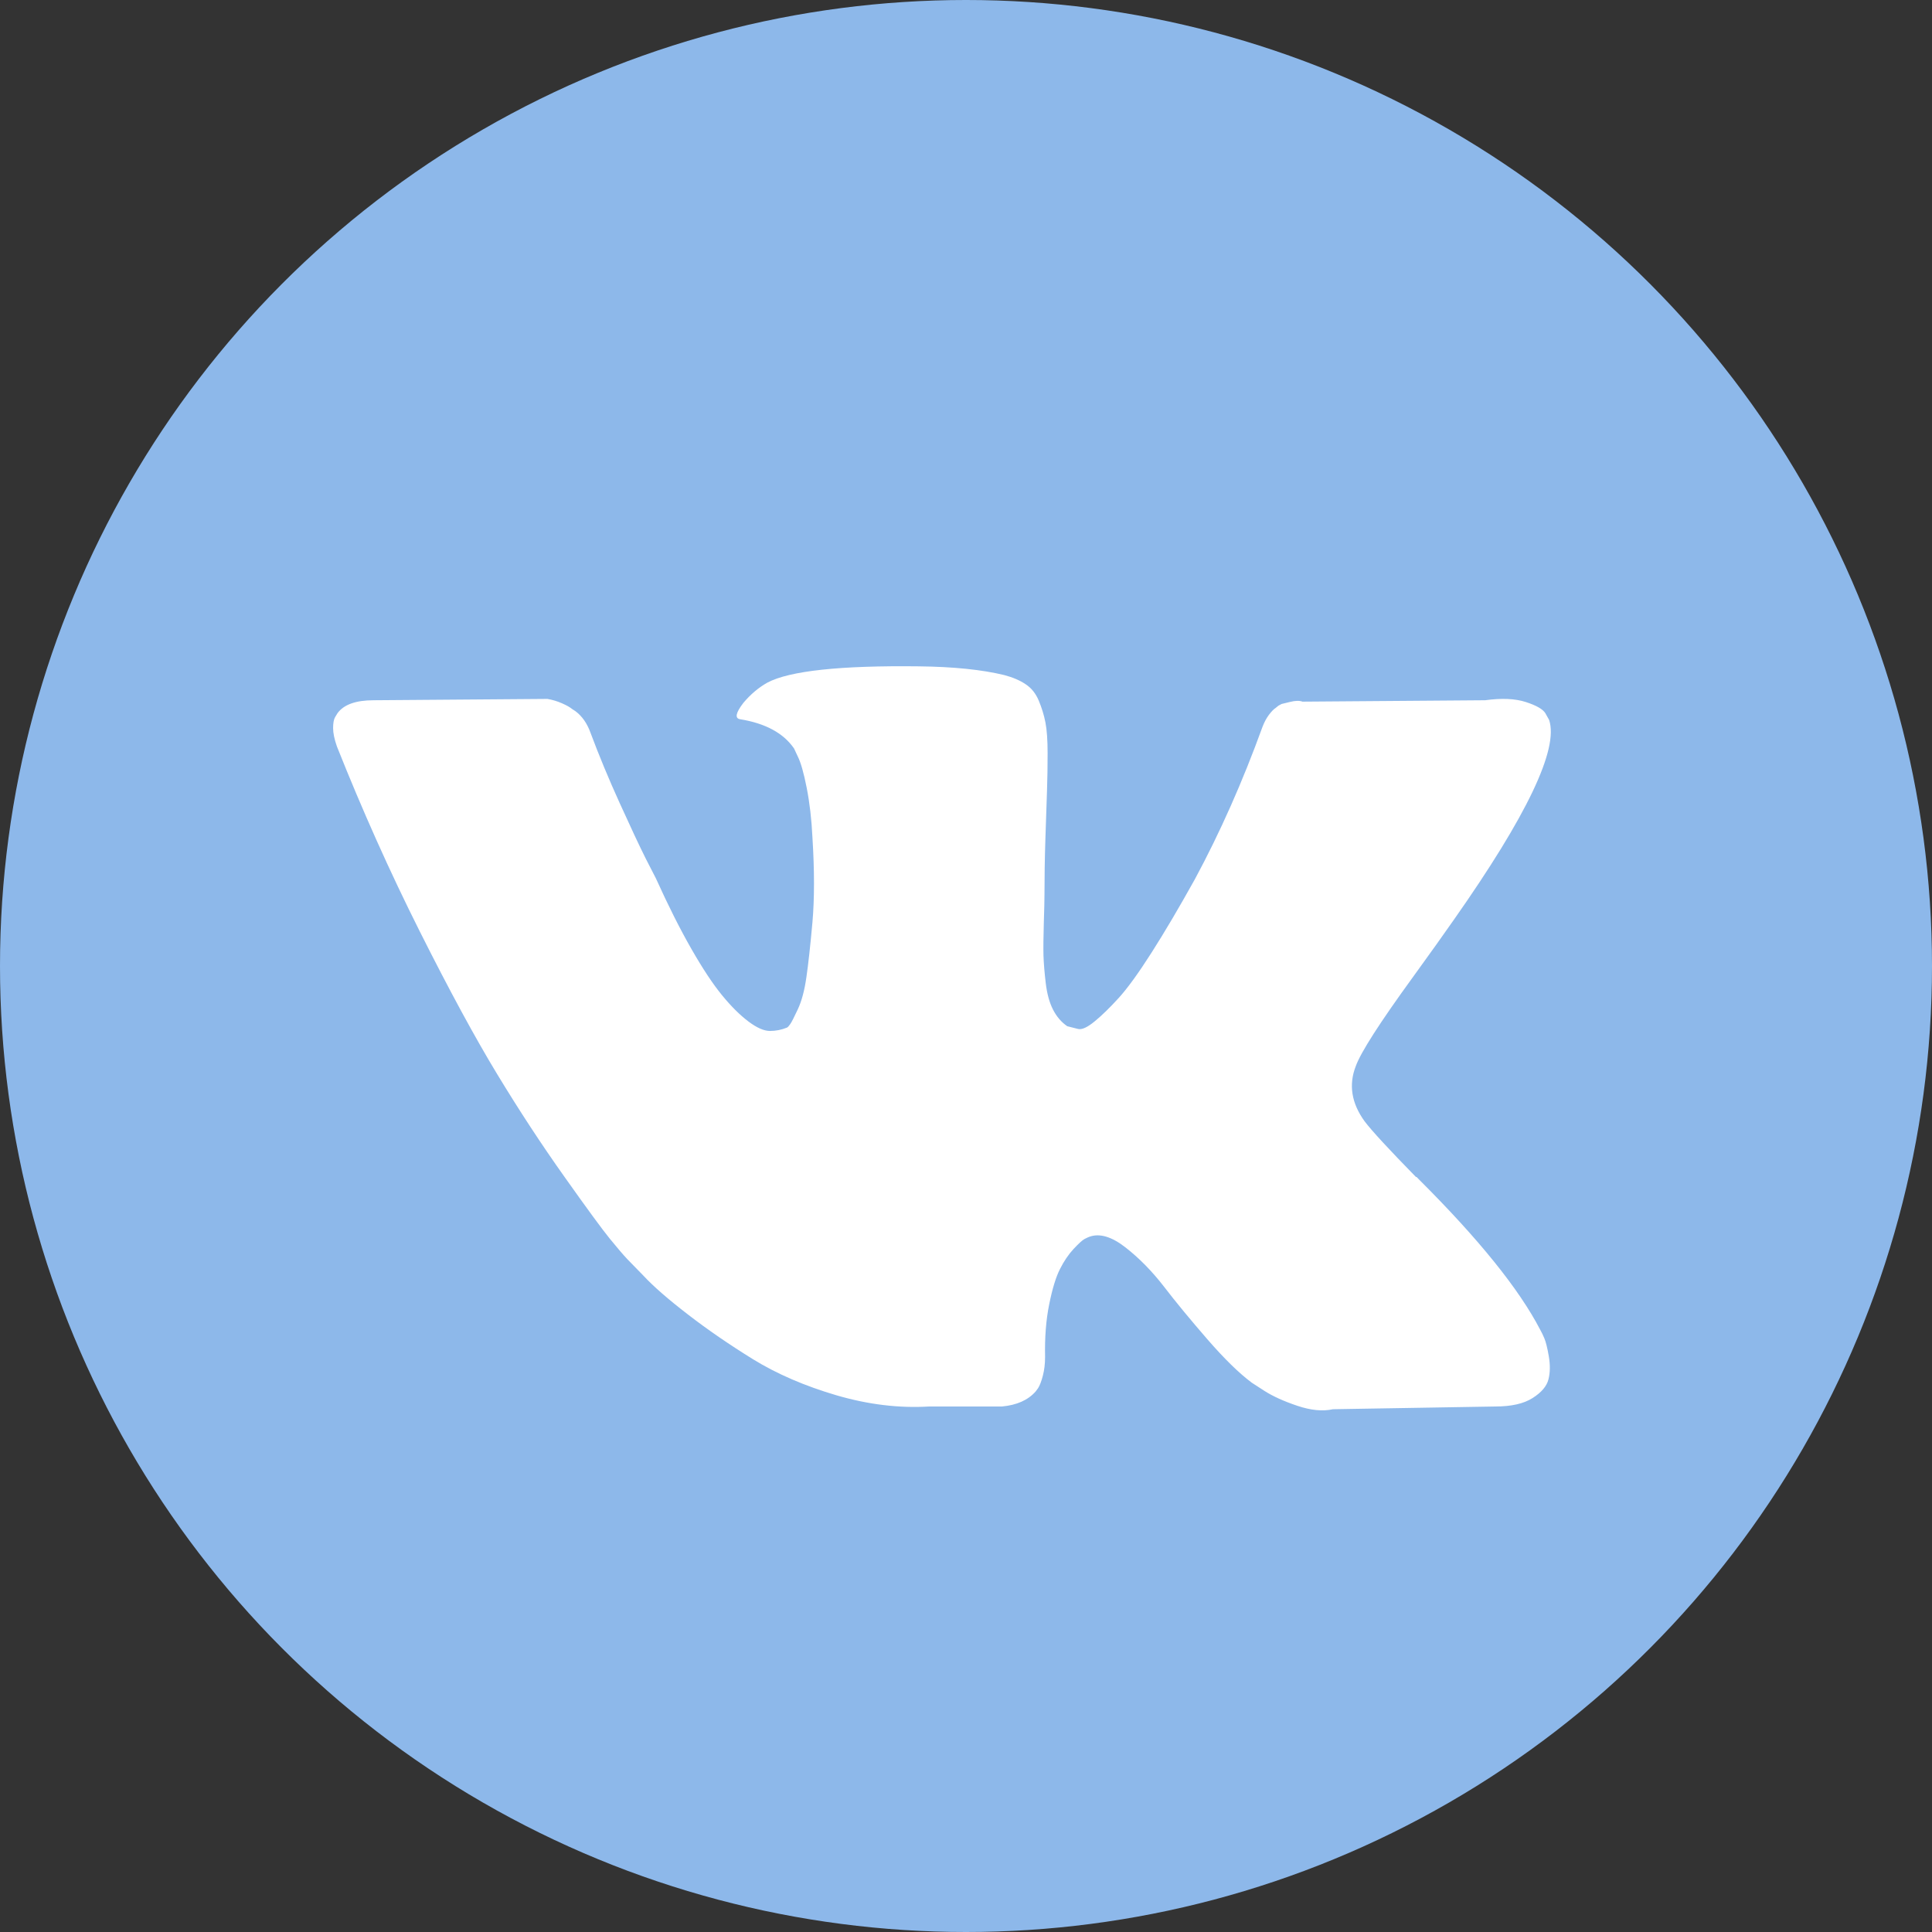
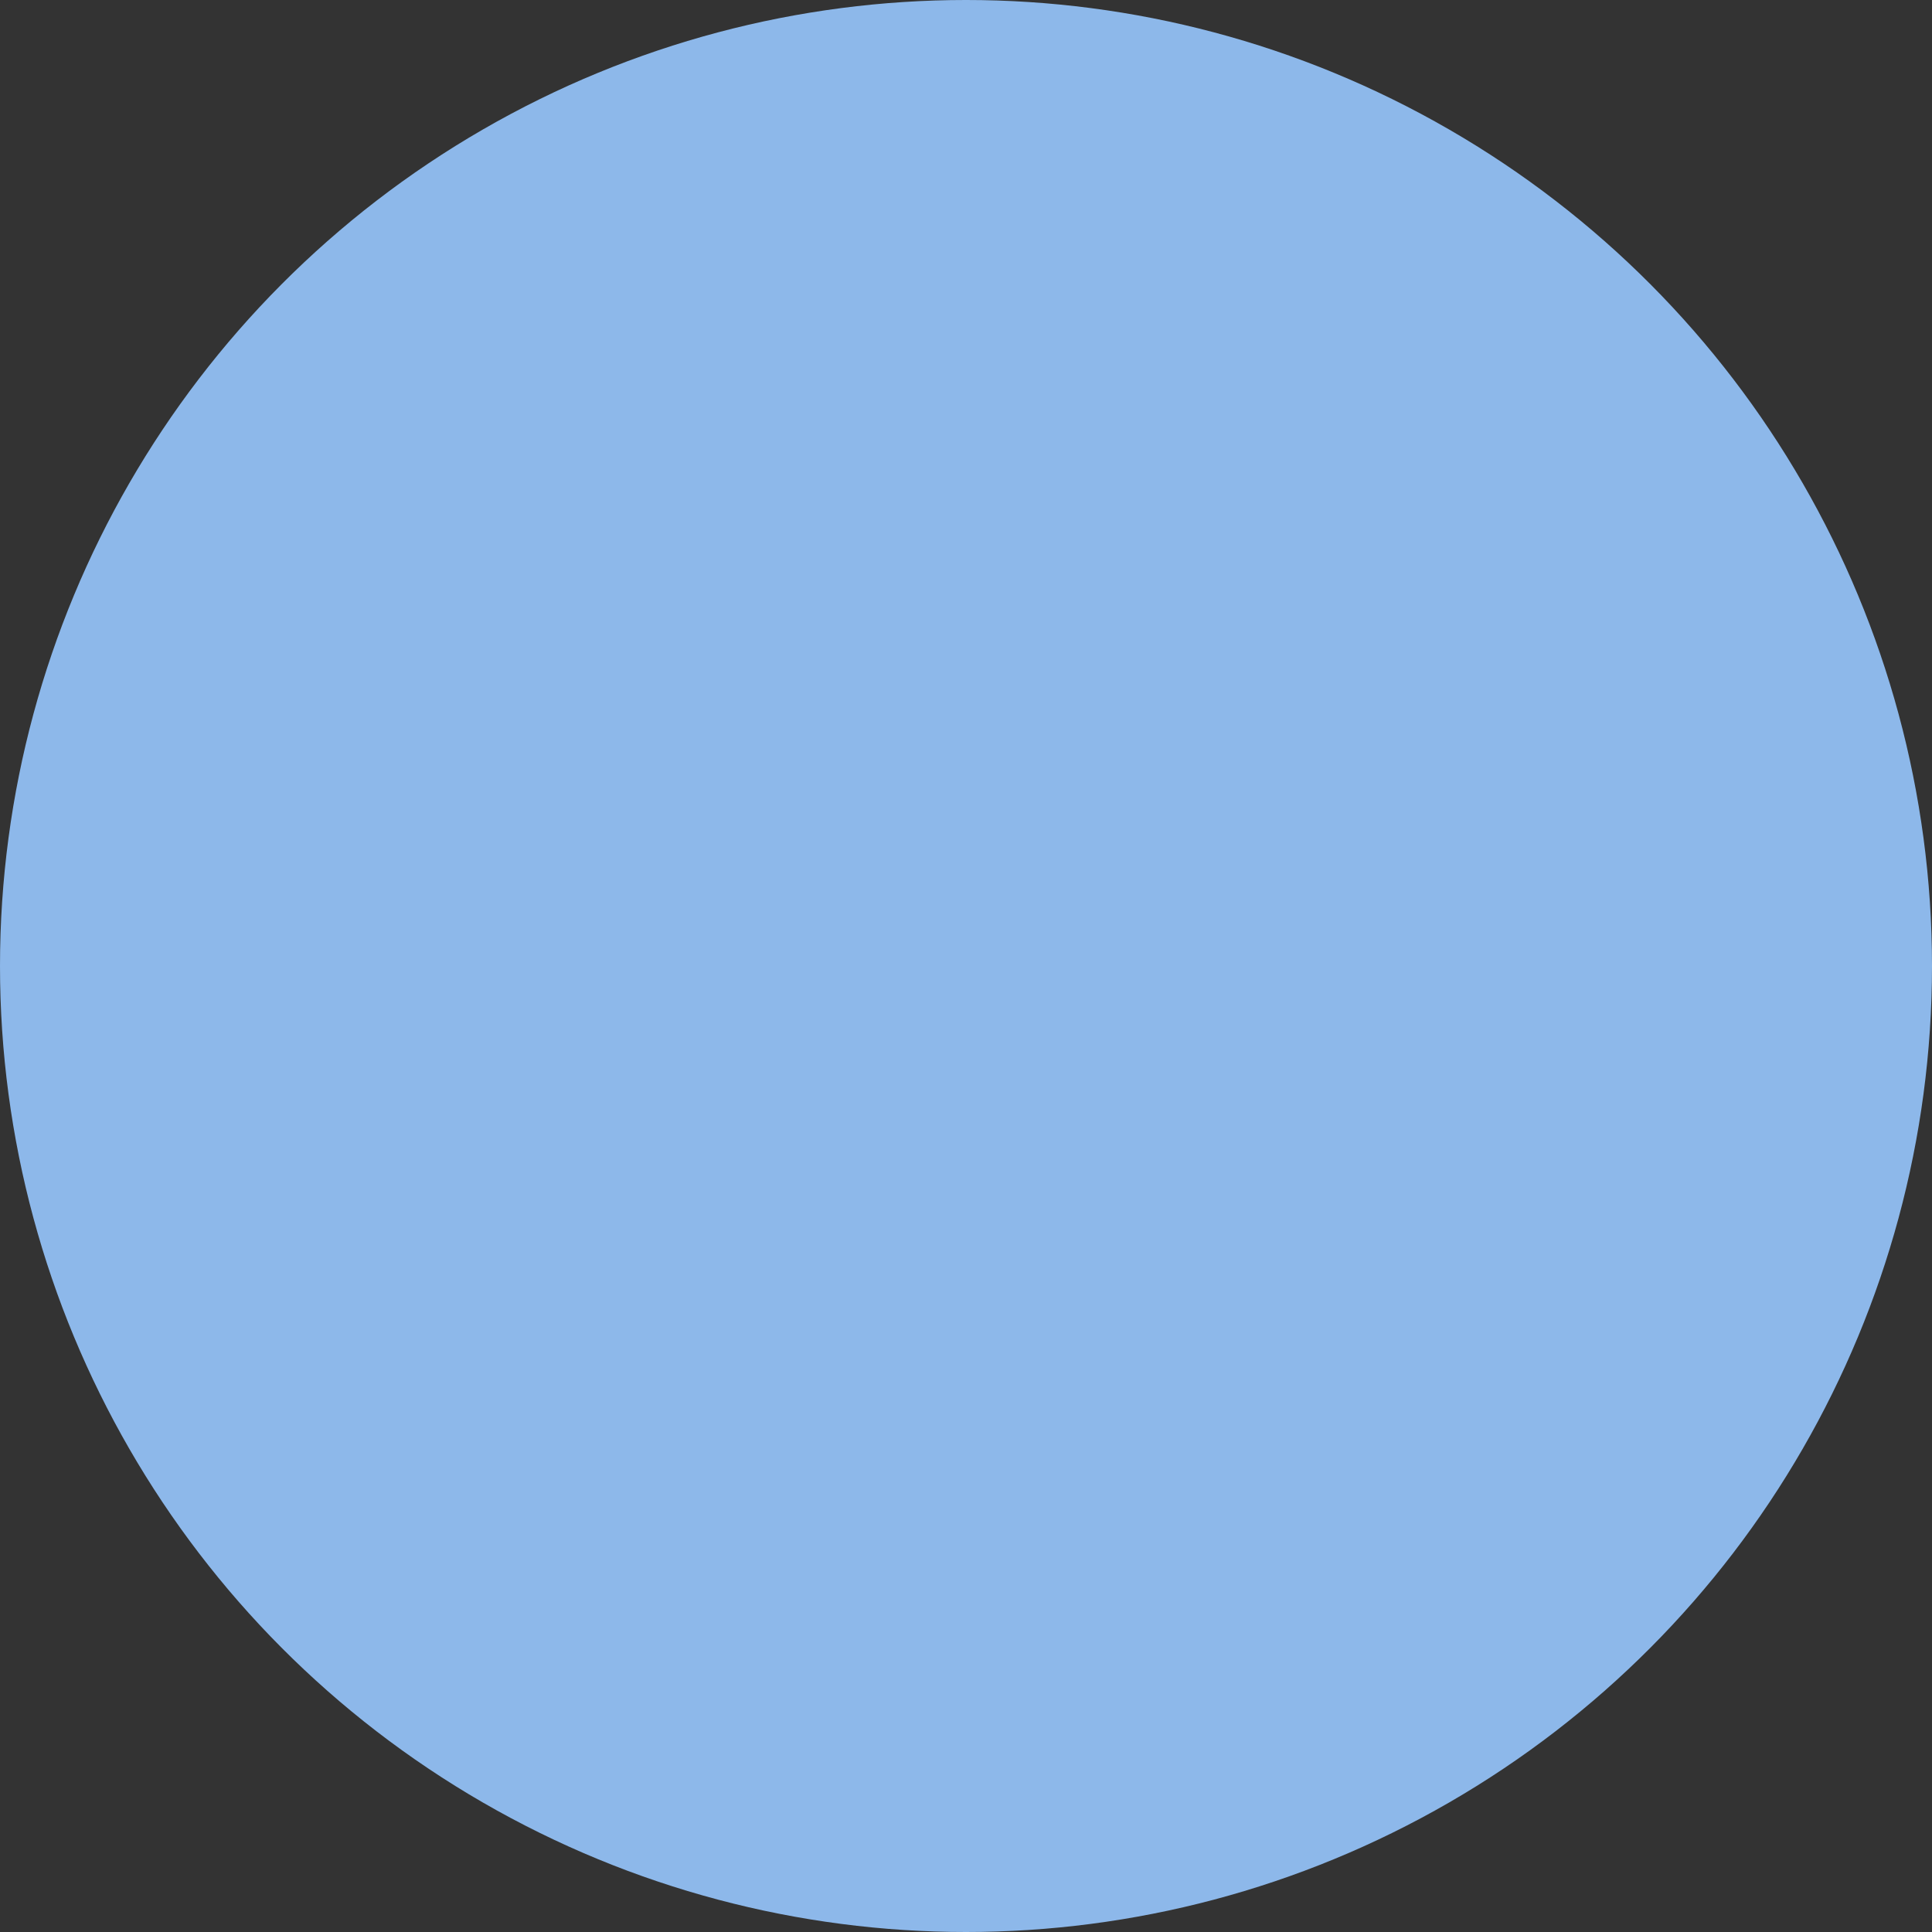
<svg xmlns="http://www.w3.org/2000/svg" width="29" height="29" viewBox="0 0 29 29" fill="none">
  <rect x="0" y="0" width="29" height="29" fill="#333333" stroke="none" />
  <circle cx="14.5" cy="14.5" r="14.5" fill="#8DB8EA" />
-   <path d="M23.181 20.088C23.159 20.037 23.139 19.994 23.119 19.96C22.802 19.349 22.196 18.598 21.302 17.707L21.283 17.687L21.273 17.677L21.264 17.667H21.254C20.848 17.252 20.591 16.974 20.483 16.831C20.286 16.559 20.242 16.284 20.35 16.005C20.426 15.794 20.712 15.35 21.206 14.67C21.467 14.31 21.673 14.021 21.825 13.803C22.923 12.24 23.398 11.242 23.253 10.807L23.196 10.705C23.158 10.644 23.059 10.588 22.901 10.537C22.742 10.486 22.539 10.477 22.292 10.511L19.551 10.532C19.506 10.515 19.443 10.516 19.36 10.537C19.278 10.557 19.237 10.567 19.237 10.567L19.189 10.593L19.151 10.624C19.119 10.644 19.085 10.68 19.047 10.73C19.009 10.781 18.977 10.841 18.951 10.909C18.653 11.731 18.314 12.496 17.933 13.202C17.698 13.624 17.483 13.989 17.286 14.298C17.089 14.607 16.924 14.835 16.791 14.981C16.658 15.127 16.538 15.244 16.429 15.333C16.322 15.421 16.239 15.459 16.182 15.445C16.125 15.431 16.071 15.418 16.02 15.404C15.931 15.343 15.86 15.26 15.806 15.154C15.752 15.049 15.716 14.916 15.697 14.757C15.678 14.597 15.667 14.459 15.663 14.344C15.66 14.229 15.662 14.065 15.668 13.854C15.675 13.644 15.678 13.501 15.678 13.426C15.678 13.168 15.682 12.888 15.692 12.585C15.701 12.283 15.709 12.043 15.716 11.867C15.722 11.69 15.725 11.503 15.725 11.306C15.725 11.109 15.714 10.955 15.692 10.842C15.67 10.73 15.636 10.622 15.592 10.516C15.548 10.411 15.483 10.329 15.397 10.272C15.312 10.214 15.205 10.168 15.078 10.134C14.742 10.052 14.314 10.008 13.793 10.002C12.614 9.988 11.855 10.069 11.519 10.246C11.386 10.321 11.265 10.423 11.157 10.552C11.043 10.701 11.027 10.783 11.11 10.796C11.49 10.858 11.76 11.004 11.919 11.235L11.976 11.357C12.02 11.445 12.065 11.602 12.109 11.826C12.153 12.05 12.182 12.298 12.195 12.57C12.226 13.066 12.226 13.491 12.195 13.844C12.163 14.198 12.133 14.473 12.104 14.67C12.076 14.867 12.033 15.027 11.976 15.149C11.919 15.271 11.881 15.346 11.861 15.373C11.842 15.4 11.827 15.417 11.814 15.424C11.732 15.458 11.646 15.475 11.557 15.475C11.468 15.475 11.36 15.428 11.233 15.332C11.107 15.237 10.975 15.106 10.839 14.94C10.702 14.773 10.548 14.541 10.377 14.242C10.206 13.943 10.028 13.589 9.844 13.182L9.692 12.886C9.597 12.696 9.467 12.419 9.302 12.055C9.137 11.692 8.991 11.34 8.864 11C8.813 10.857 8.737 10.749 8.636 10.674L8.588 10.643C8.556 10.616 8.505 10.587 8.436 10.557C8.366 10.526 8.293 10.504 8.217 10.491L5.609 10.511C5.343 10.511 5.162 10.575 5.067 10.704L5.029 10.766C5.01 10.8 5 10.854 5 10.929C5 11.004 5.019 11.095 5.057 11.204C5.438 12.162 5.852 13.086 6.299 13.977C6.746 14.867 7.135 15.584 7.465 16.127C7.795 16.671 8.131 17.184 8.474 17.666C8.816 18.149 9.043 18.458 9.154 18.594C9.265 18.73 9.352 18.832 9.416 18.9L9.654 19.144C9.806 19.308 10.03 19.503 10.325 19.73C10.62 19.958 10.946 20.182 11.305 20.404C11.663 20.624 12.08 20.804 12.556 20.944C13.032 21.083 13.495 21.139 13.946 21.112H15.04C15.262 21.091 15.43 21.017 15.545 20.887L15.582 20.837C15.608 20.796 15.632 20.733 15.654 20.648C15.676 20.563 15.687 20.47 15.687 20.368C15.681 20.076 15.701 19.812 15.749 19.578C15.796 19.344 15.85 19.167 15.911 19.048C15.971 18.929 16.039 18.829 16.115 18.747C16.191 18.666 16.246 18.616 16.277 18.599C16.309 18.582 16.334 18.571 16.353 18.564C16.506 18.509 16.685 18.562 16.891 18.722C17.097 18.882 17.291 19.079 17.472 19.313C17.652 19.548 17.87 19.811 18.123 20.103C18.377 20.395 18.599 20.613 18.79 20.755L18.98 20.878C19.107 20.959 19.272 21.034 19.475 21.102C19.678 21.17 19.855 21.187 20.008 21.153L22.444 21.112C22.685 21.112 22.872 21.07 23.005 20.985C23.139 20.9 23.218 20.806 23.243 20.704C23.269 20.603 23.27 20.487 23.248 20.358C23.226 20.229 23.203 20.139 23.181 20.088Z" fill="white" />
</svg>